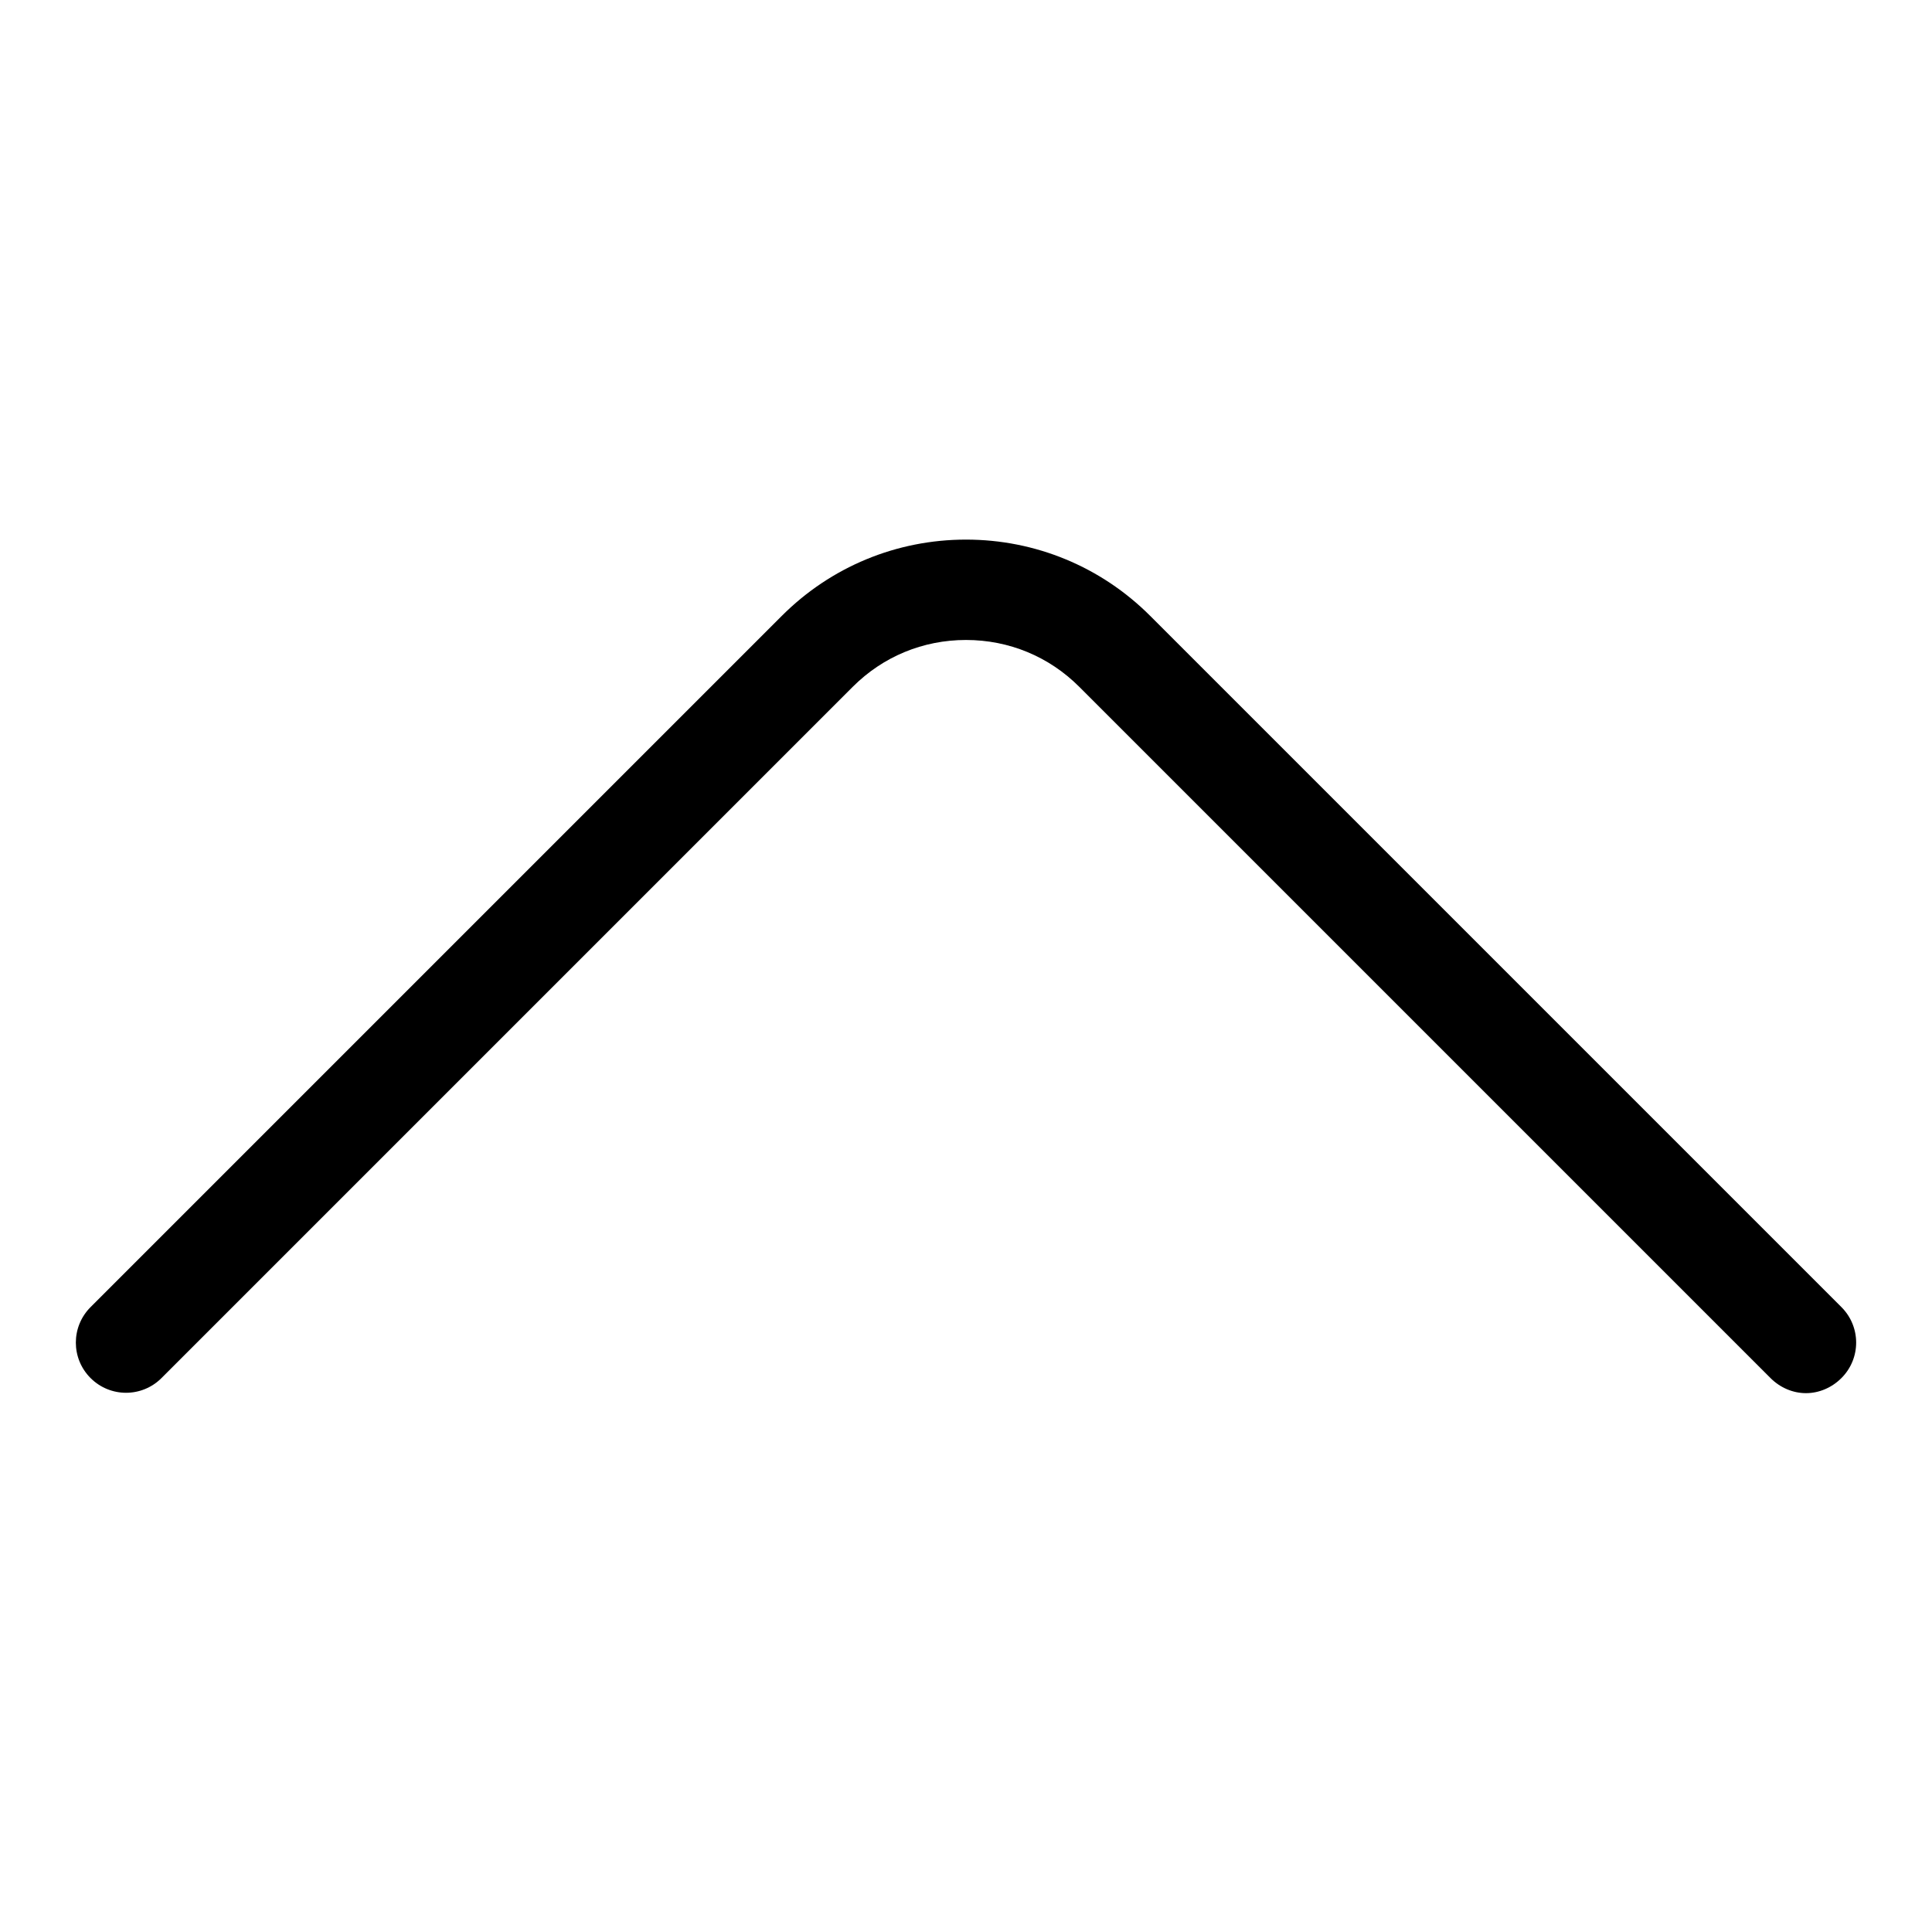
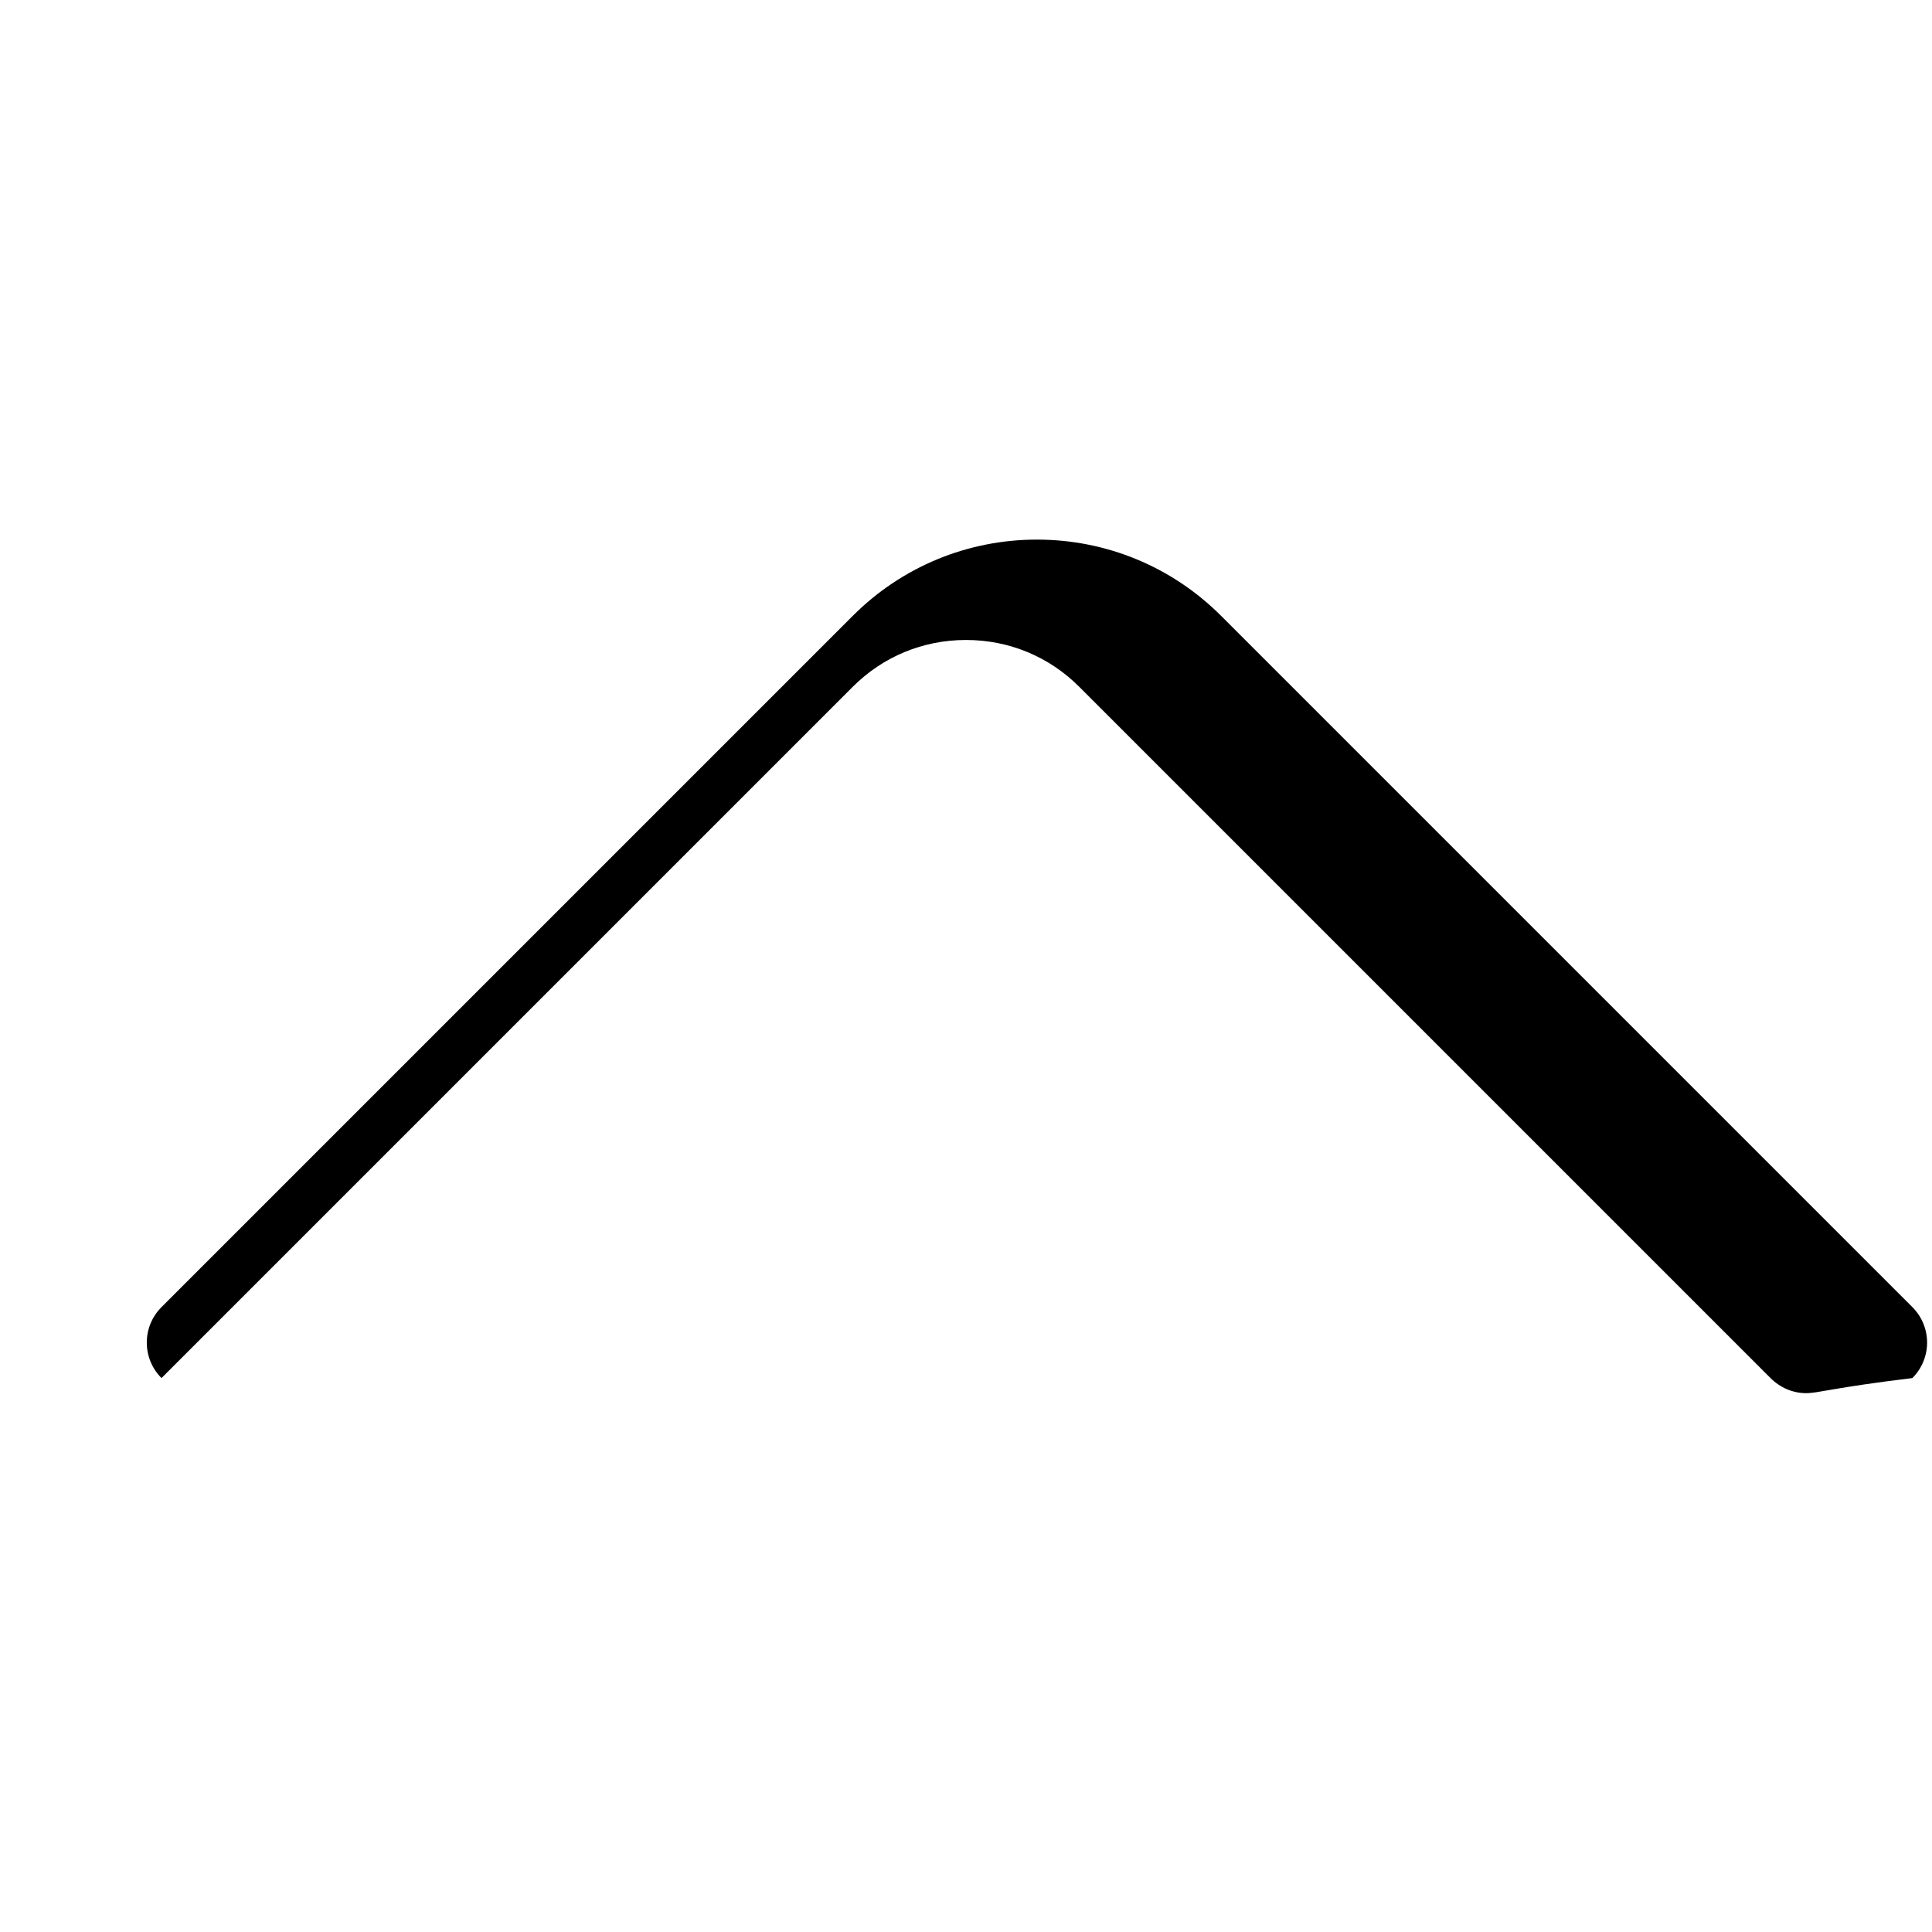
<svg xmlns="http://www.w3.org/2000/svg" version="1.1" x="0px" y="0px" viewBox="0 0 256 256" enable-background="new 0 0 256 256" xml:space="preserve">
  <g>
-     <path fill="#000000" d="M239.3,184.6c-1.7,0-3.4-0.7-4.7-2L143,91c-4-4-9.3-6.2-15-6.2c-5.7,0-11,2.2-15,6.2l-91.6,91.6 c-2.6,2.6-6.8,2.6-9.4,0c-2.6-2.6-2.6-6.8,0-9.4l91.6-91.6c6.5-6.5,15.2-10.1,24.4-10.1c9.2,0,17.9,3.6,24.4,10.1l91.6,91.6 c2.6,2.6,2.6,6.8,0,9.4C242.7,183.9,241,184.6,239.3,184.6z" />
+     <path fill="#000000" d="M239.3,184.6c-1.7,0-3.4-0.7-4.7-2L143,91c-4-4-9.3-6.2-15-6.2c-5.7,0-11,2.2-15,6.2l-91.6,91.6 c-2.6-2.6-2.6-6.8,0-9.4l91.6-91.6c6.5-6.5,15.2-10.1,24.4-10.1c9.2,0,17.9,3.6,24.4,10.1l91.6,91.6 c2.6,2.6,2.6,6.8,0,9.4C242.7,183.9,241,184.6,239.3,184.6z" />
  </g>
</svg>